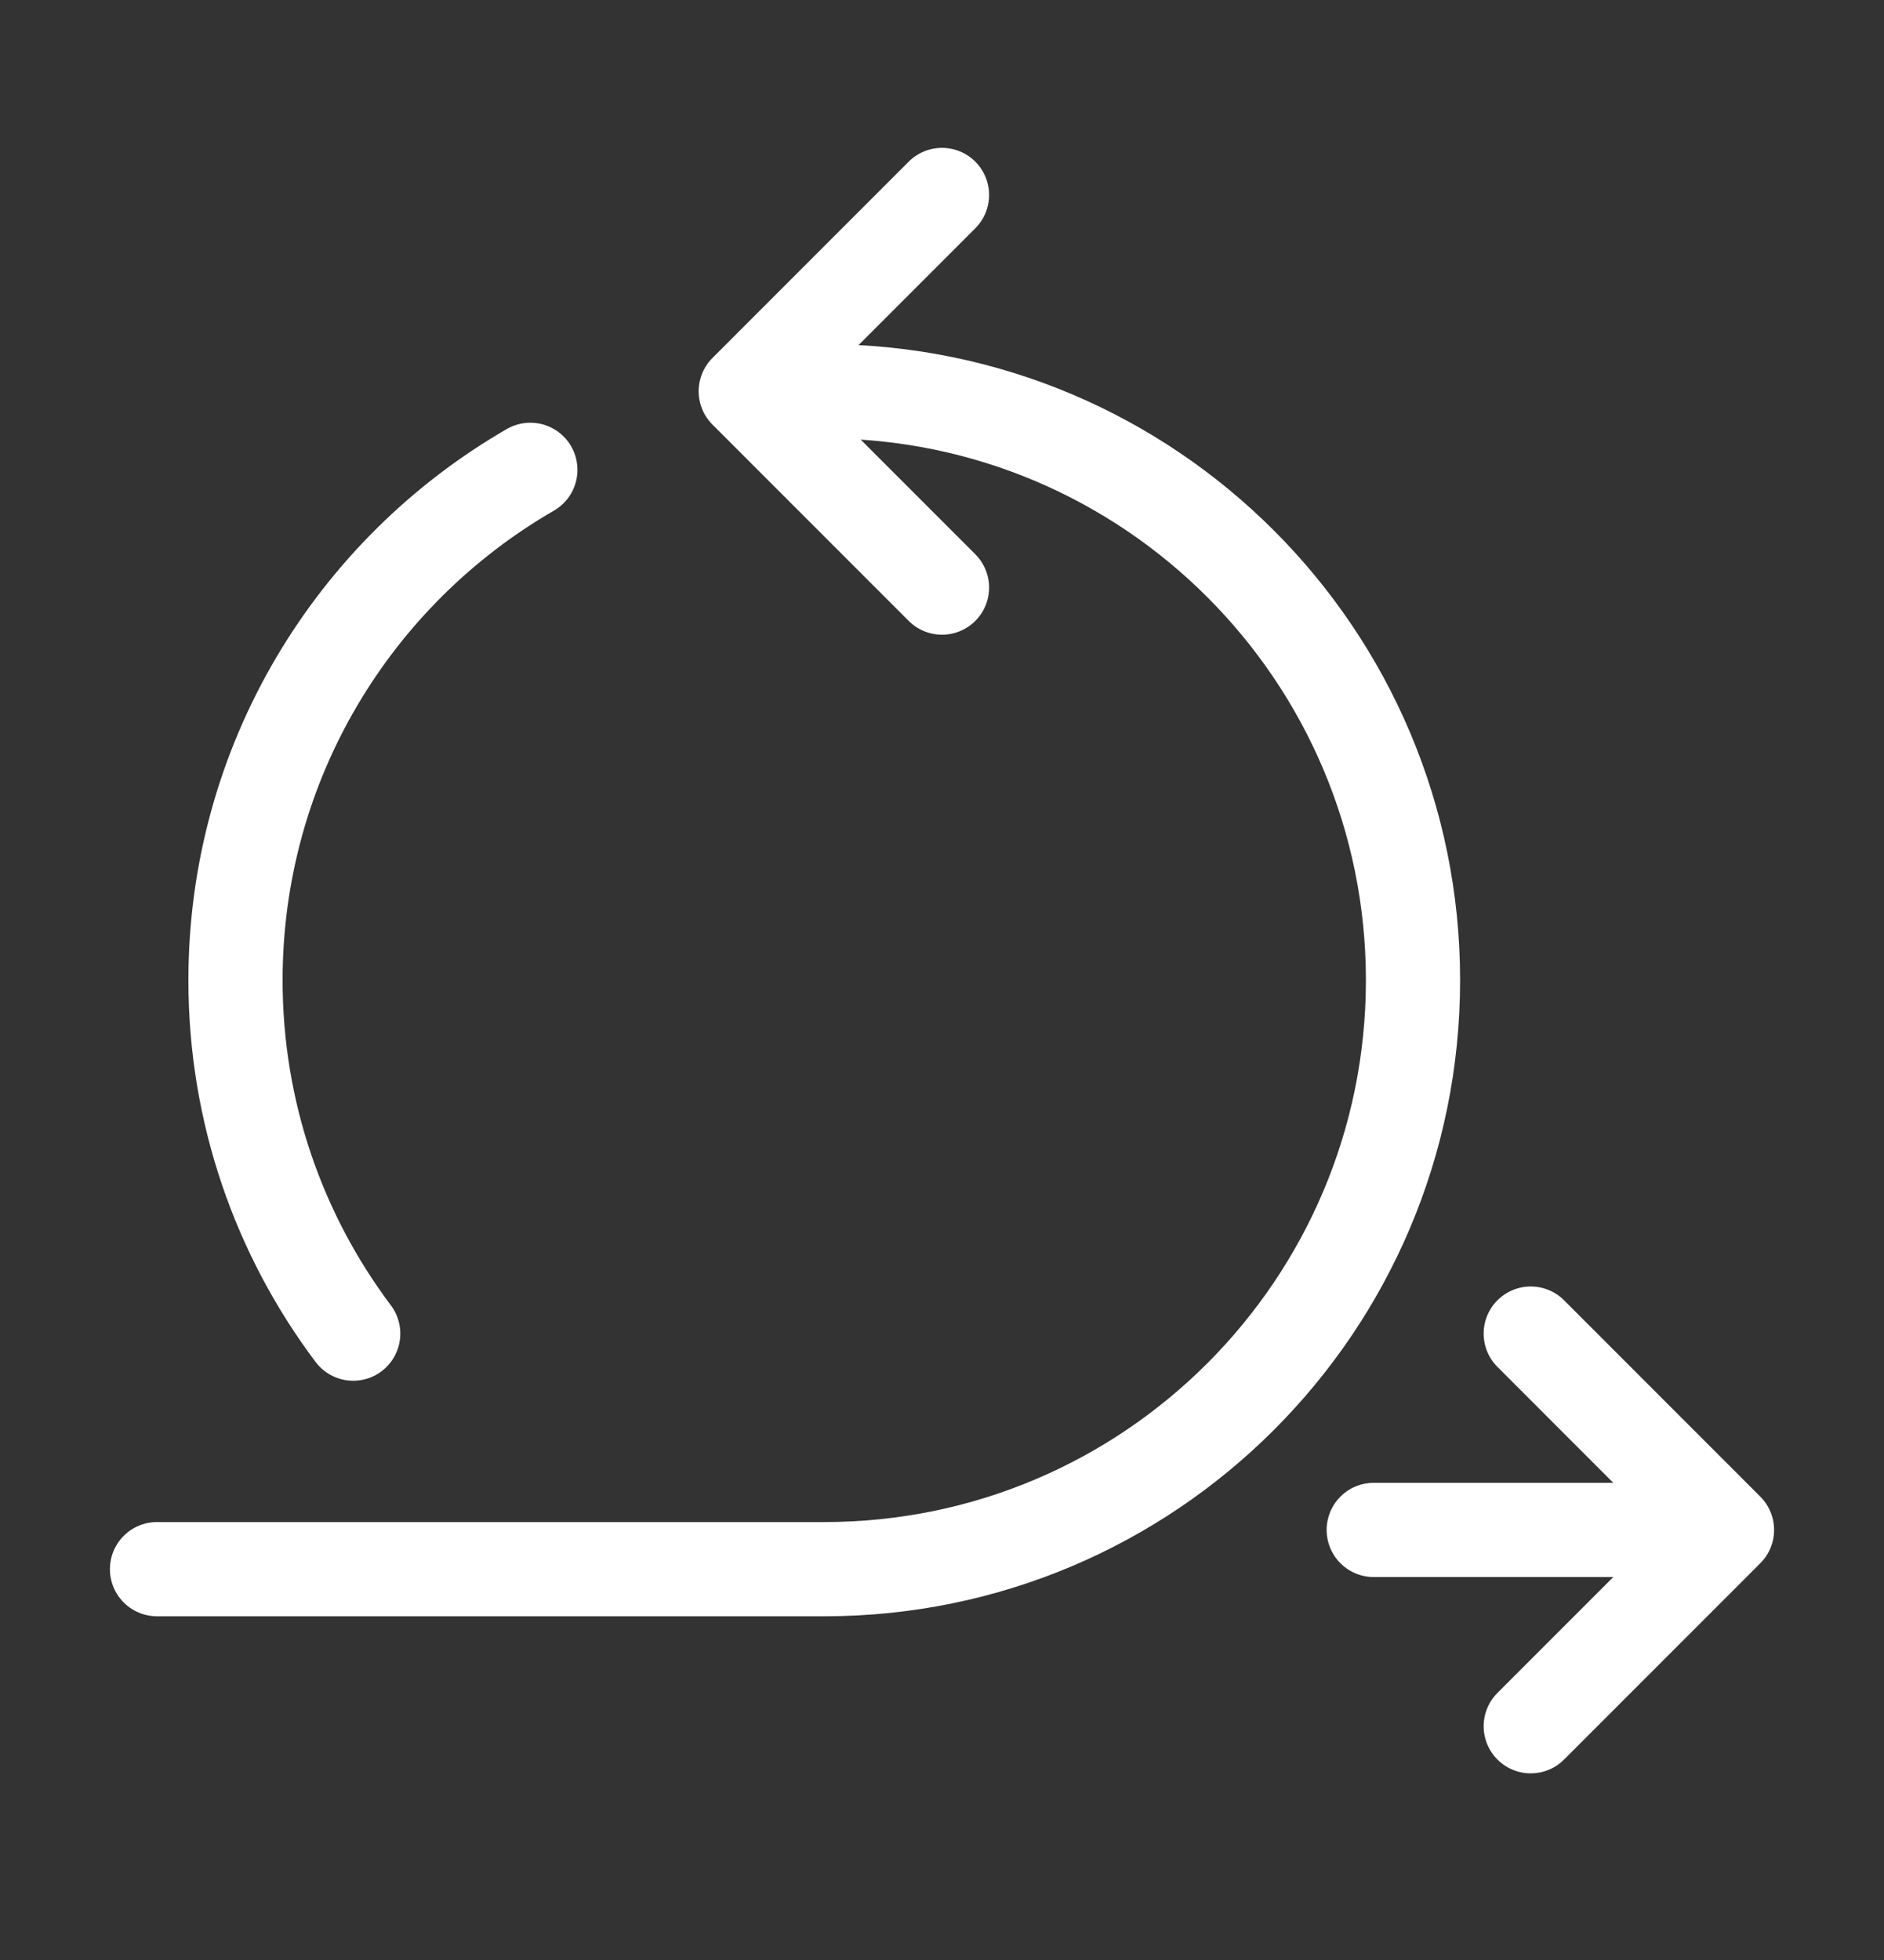
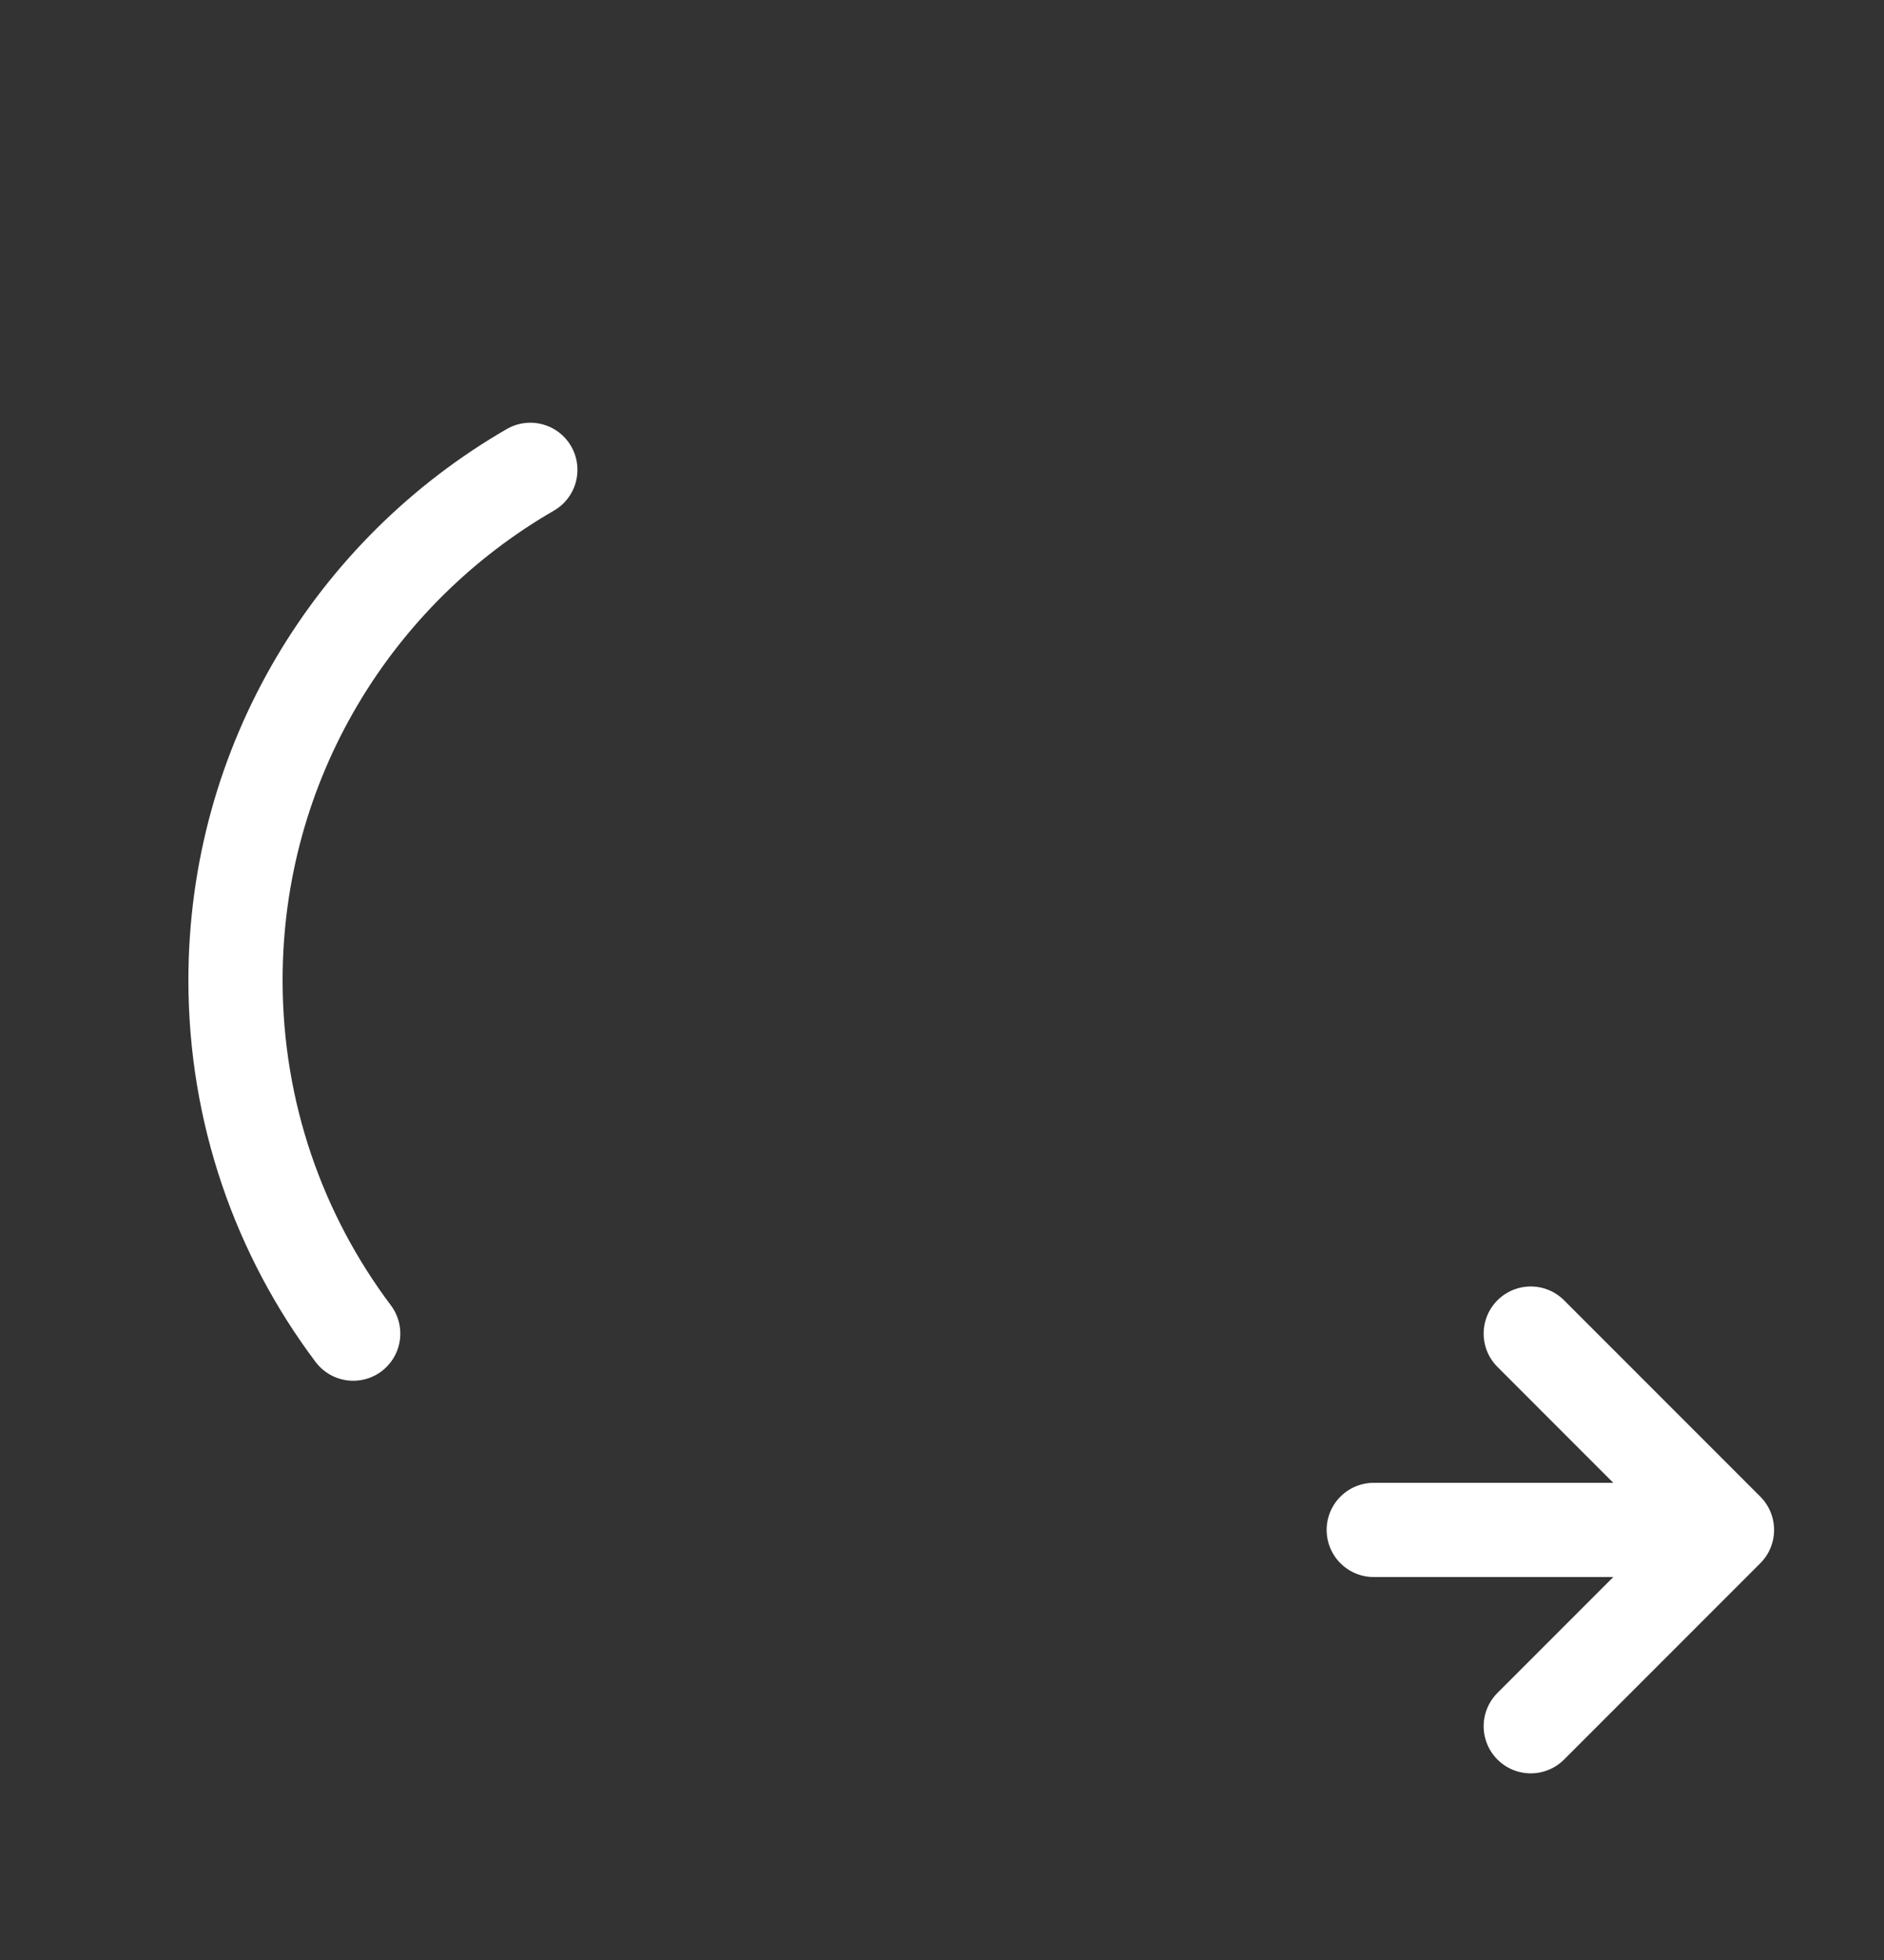
<svg xmlns="http://www.w3.org/2000/svg" width="50" height="52" viewBox="0 0 50 52" fill="none">
  <rect x="0" y="0" width="50" height="52" fill="#333333" stroke="none" />
  <path d="M36.458 40.59H45.833M45.833 40.59L40.625 35.381M45.833 40.59L40.625 45.798" stroke="white" stroke-width="2.5" stroke-linecap="round" stroke-linejoin="round" />
-   <path d="M25 5.173L19.792 10.381L25 15.589" stroke="white" stroke-width="2.5" stroke-linecap="round" stroke-linejoin="round" />
-   <path d="M21.875 10.381C30.505 10.381 37.5 17.376 37.5 26.006C37.5 34.635 30.505 41.631 21.875 41.631H4.167" stroke="white" stroke-width="2.5" stroke-linecap="round" stroke-linejoin="round" />
  <path d="M14.075 12.465C9.398 15.165 6.25 20.218 6.25 26.006C6.25 29.524 7.412 32.77 9.374 35.382" stroke="white" stroke-width="2.5" stroke-linecap="round" stroke-linejoin="round" />
</svg>